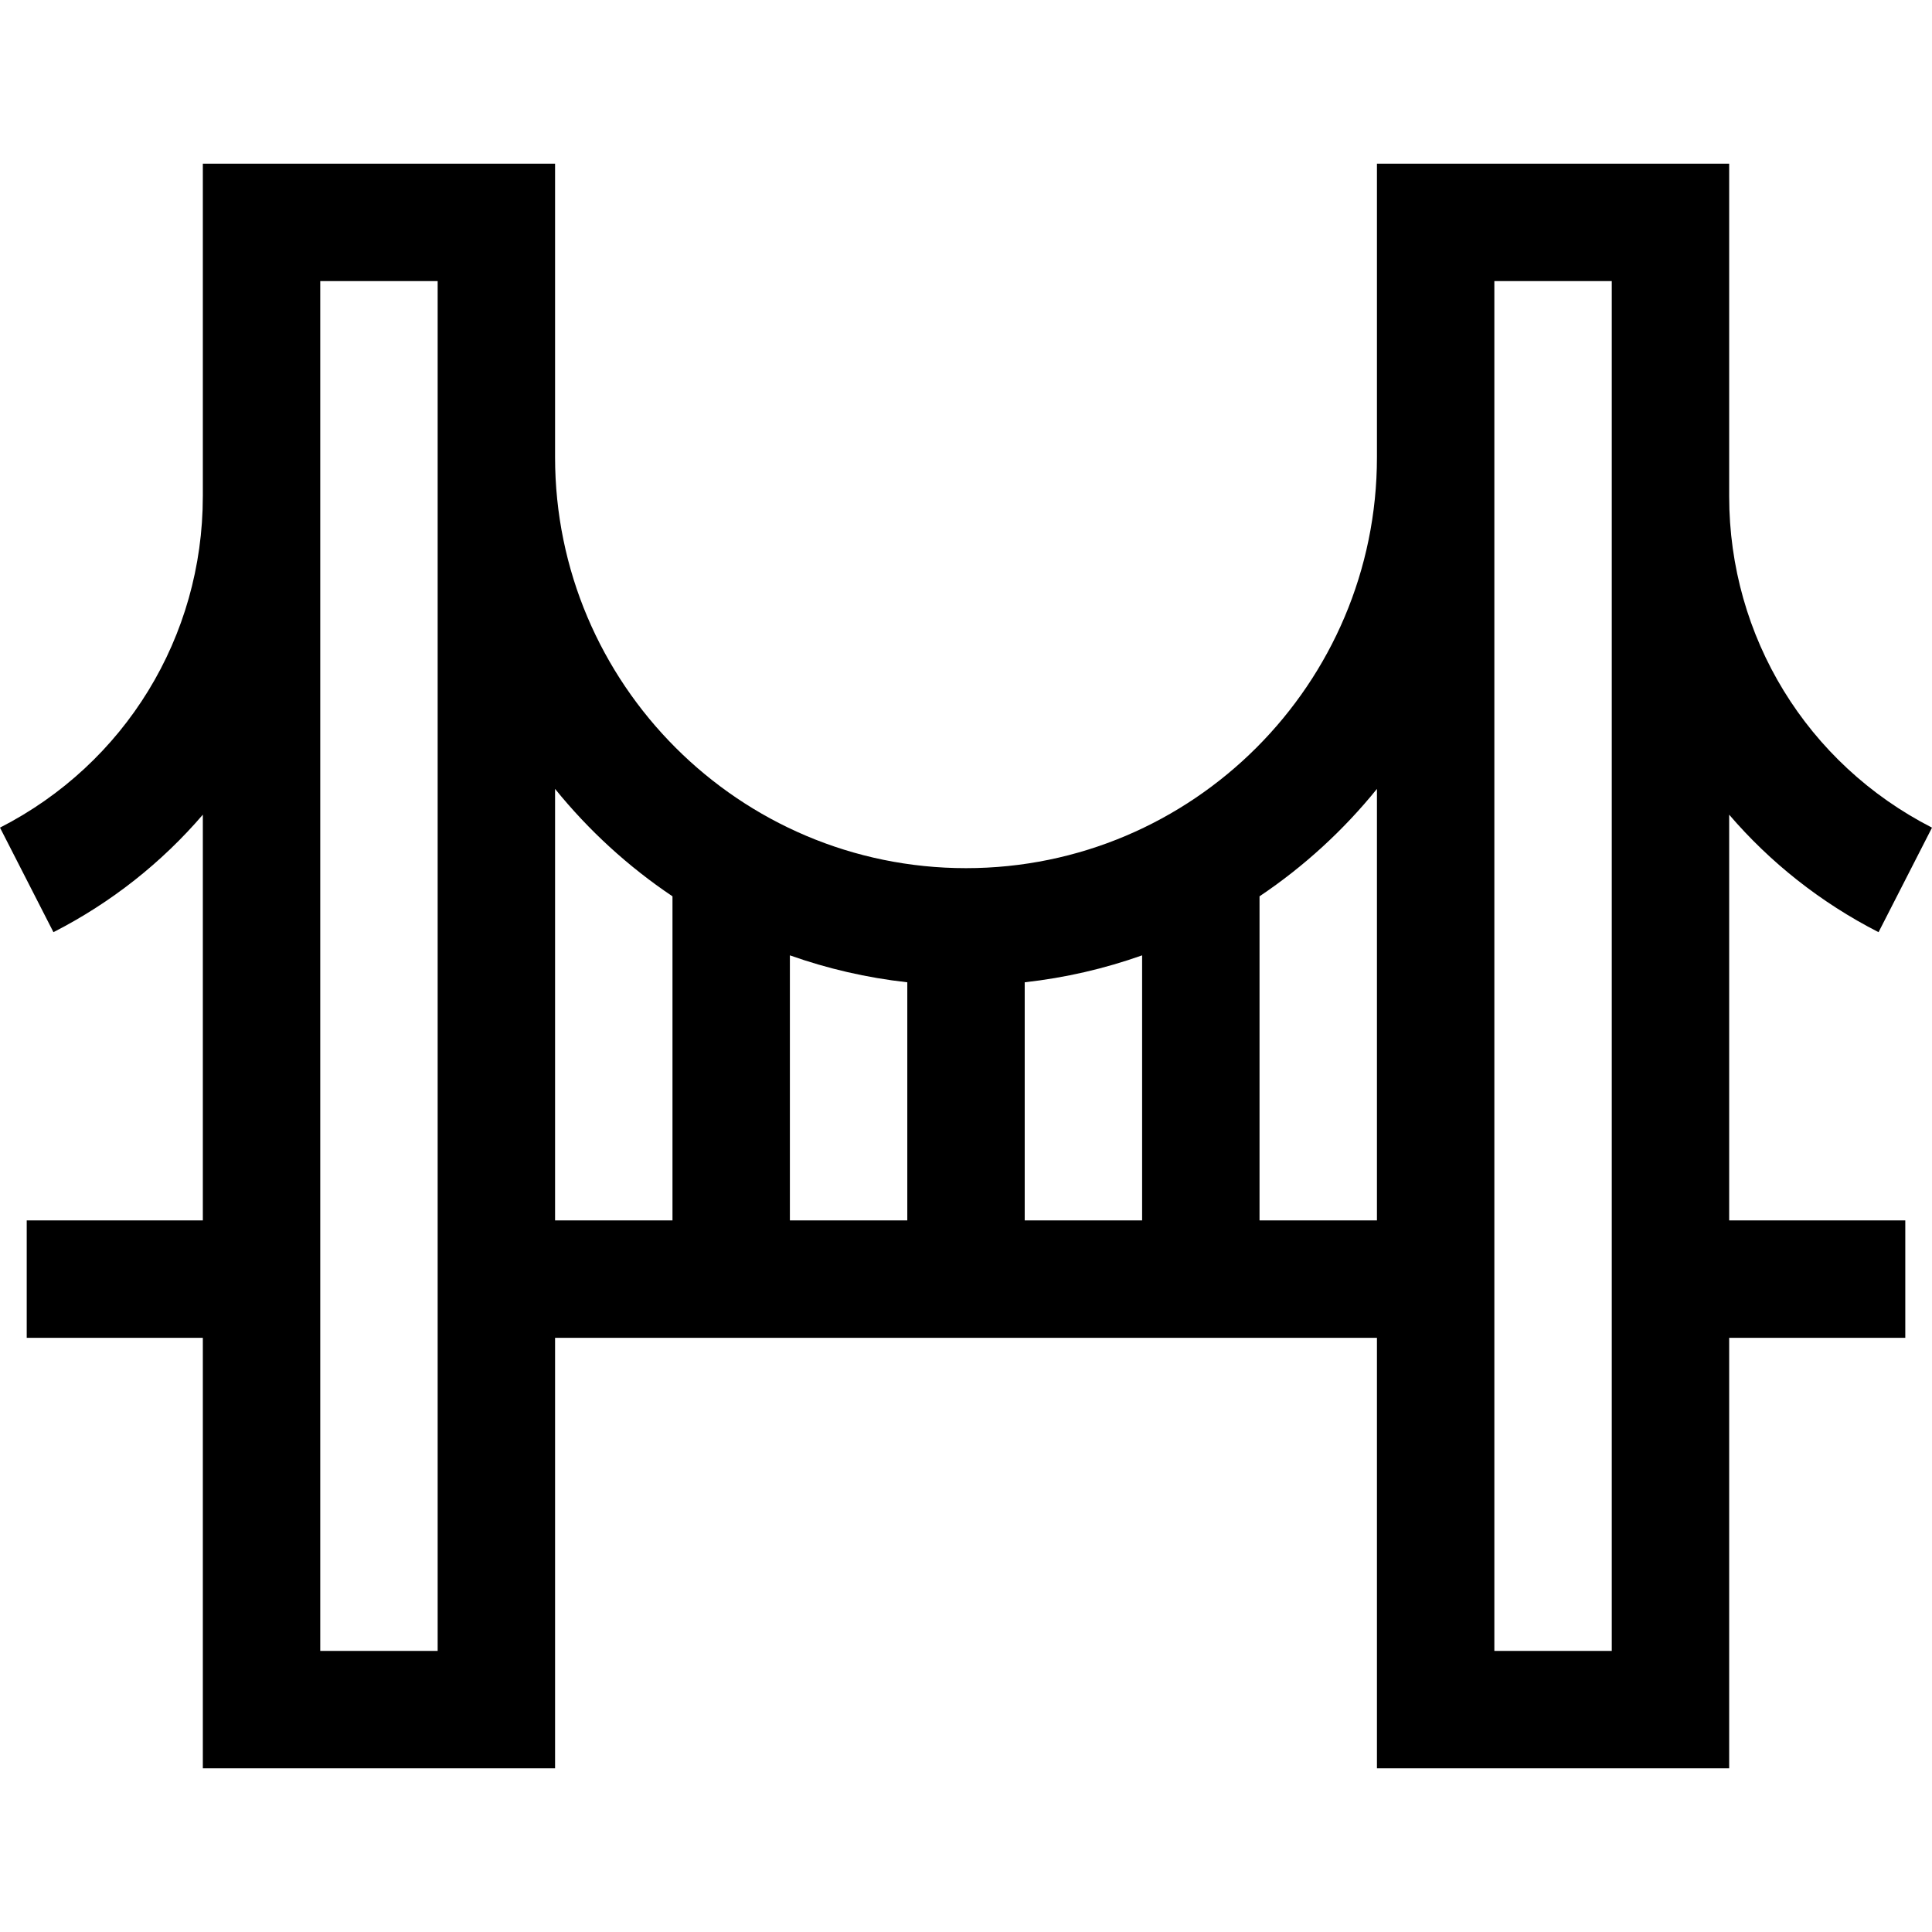
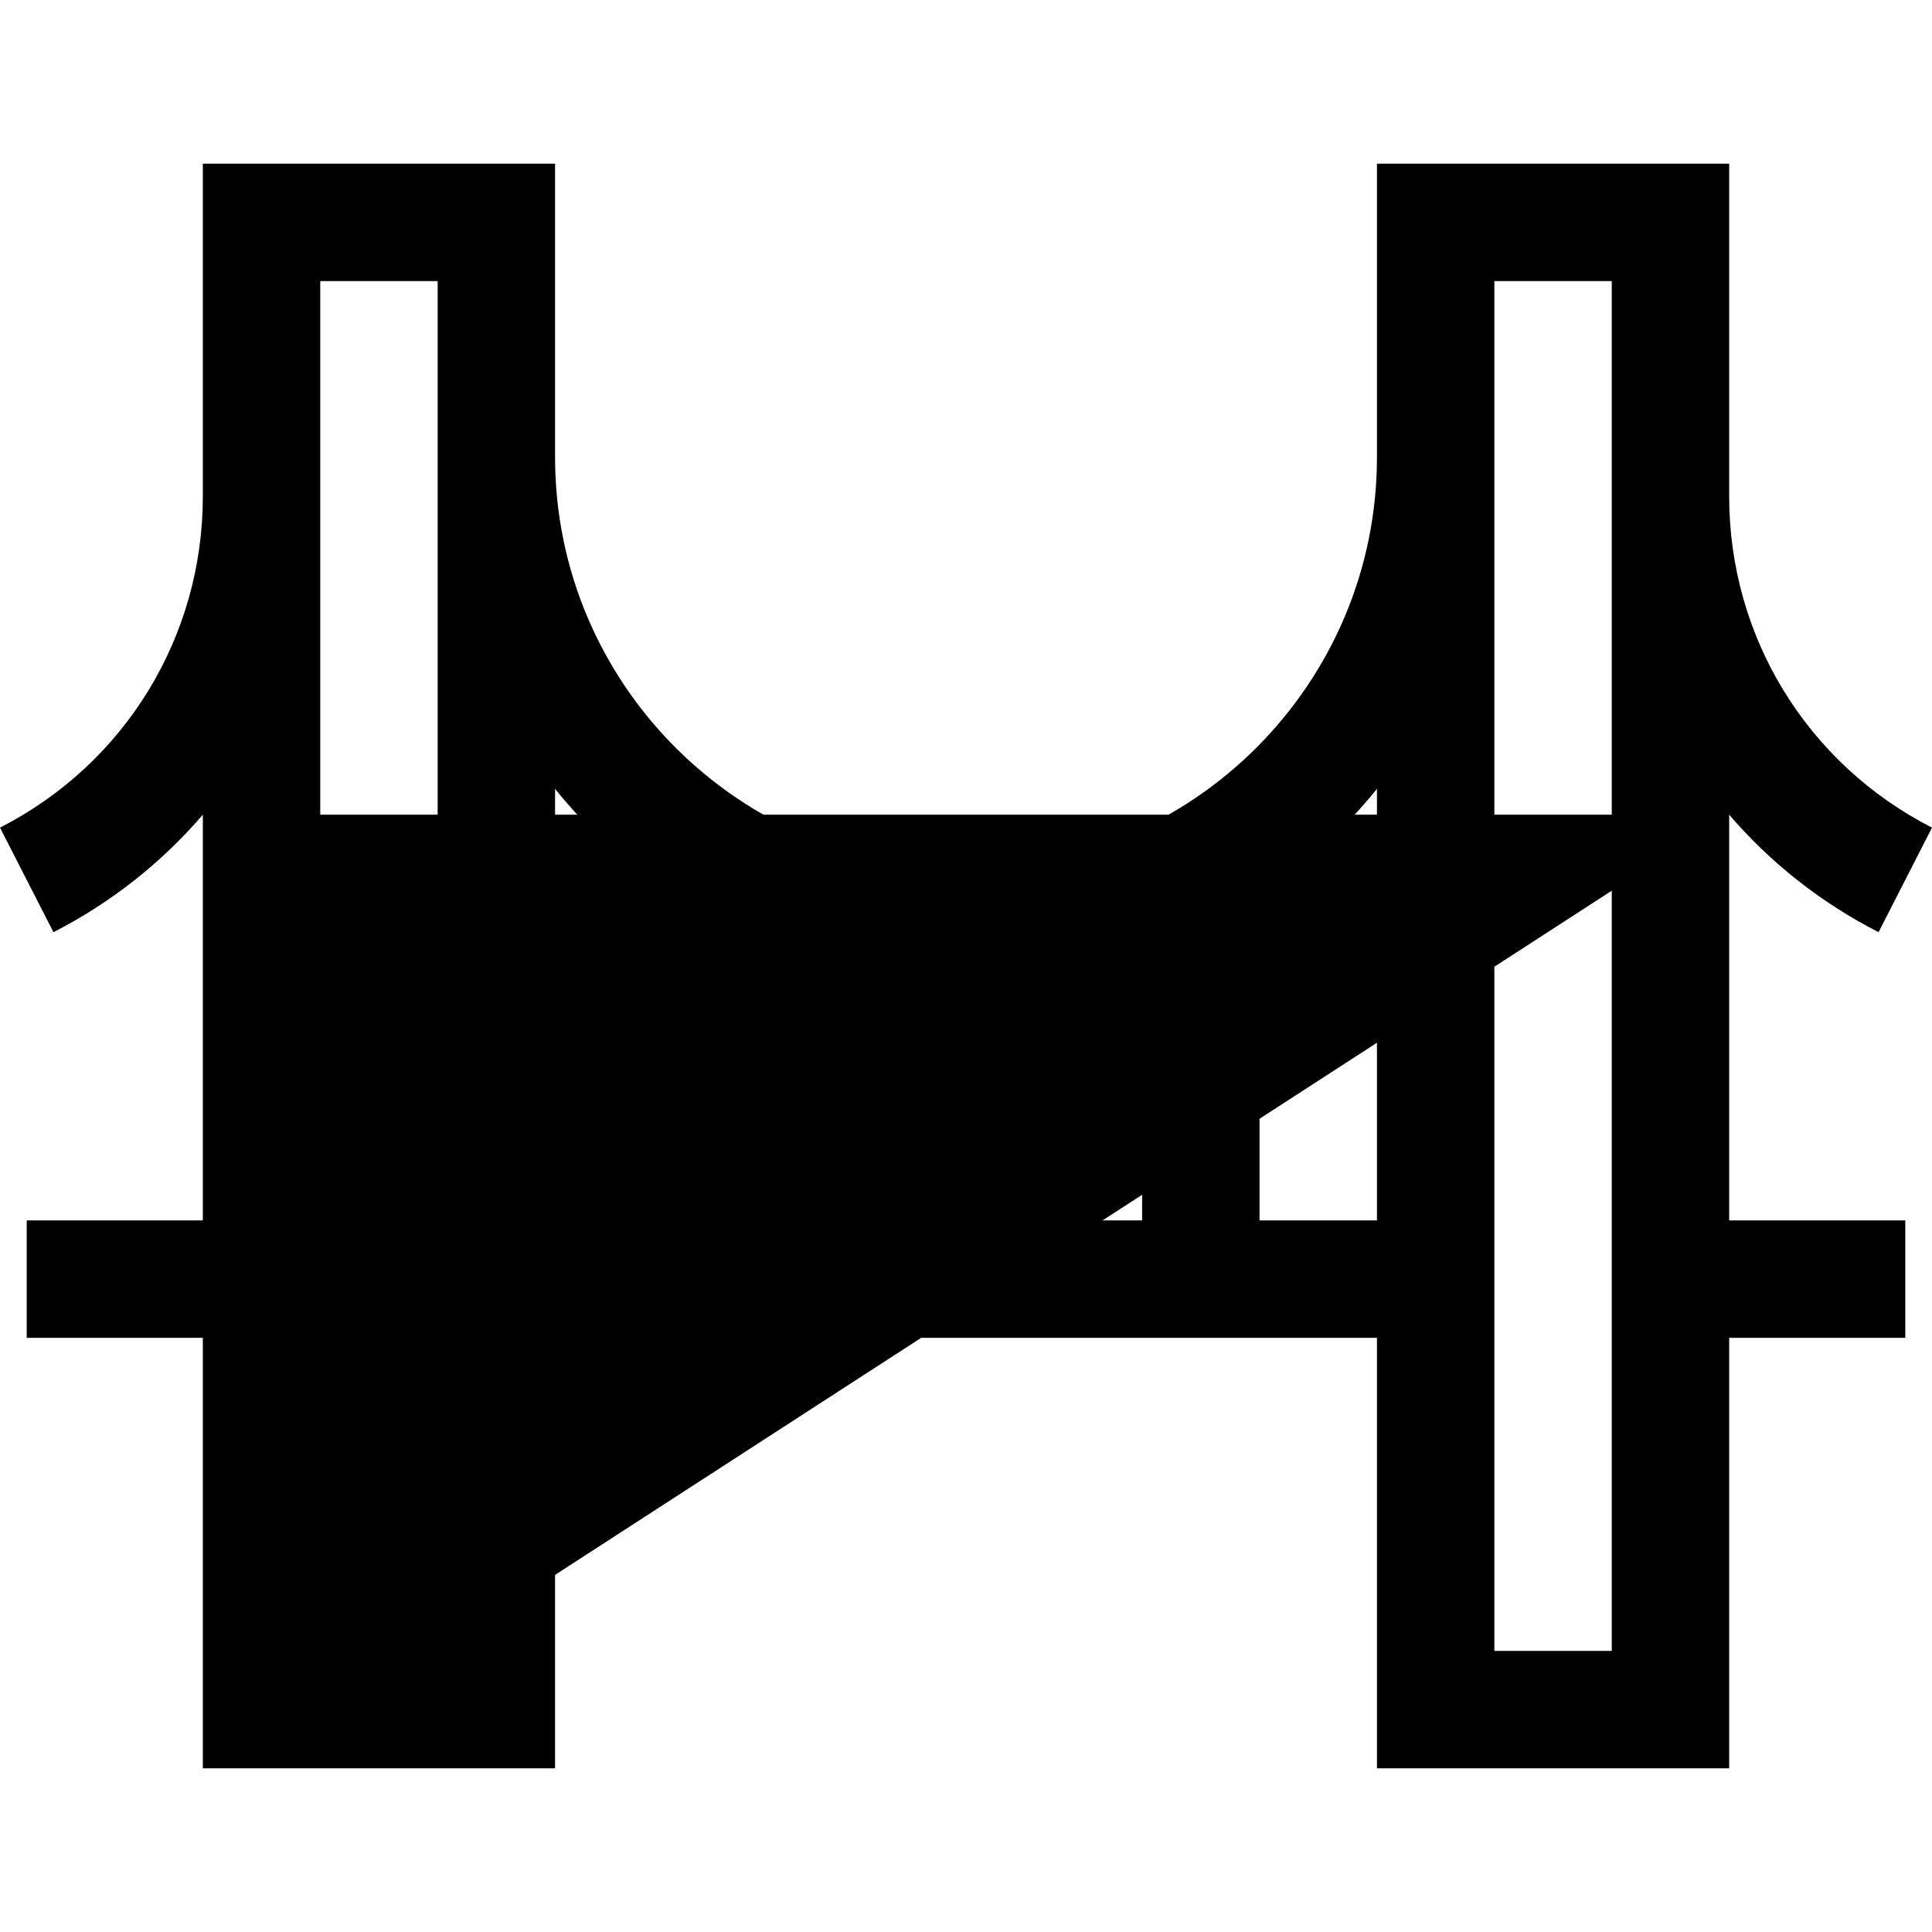
<svg xmlns="http://www.w3.org/2000/svg" version="1.1" id="Layer_1" x="0px" y="0px" viewBox="0 0 512 512" style="enable-background:new 0 0 512 512;" xml:space="preserve">
  <g>
    <g>
-       <path d="M458.249,215.901c10.824,12.613,24.166,23.253,39.588,31.137L512,219.334c-33.155-16.95-53.751-50.591-53.751-87.794    V43.381h-93.345v77.787c0,60.049-48.854,108.902-108.902,108.902c-60.049,0-108.902-48.853-108.902-108.902V43.381H53.754v88.159    h-0.003c0,37.203-20.596,70.845-53.751,87.794l14.164,27.704c15.423-7.885,28.767-18.526,39.591-31.14v107.518H7.082v31.115    h46.672v114.088h93.345V354.531h217.805v114.088h93.345V354.531h46.672v-31.115h-46.672V215.901z M115.984,437.504H84.869V74.496    h31.115V437.504z M178.214,323.416h-31.115v-114.35c8.875,10.973,19.366,20.587,31.115,28.466V323.416z M240.444,323.416h-31.115    v-70.239c9.911,3.515,20.329,5.943,31.115,7.14V323.416z M302.674,323.416h-31.115v-63.099c10.786-1.197,21.204-3.625,31.115-7.14    V323.416z M364.904,323.416h-31.115v-85.884c11.749-7.88,22.24-17.493,31.115-28.466V323.416z M427.134,437.504h-31.115V74.496    h31.115V437.504z" />
+       <path d="M458.249,215.901c10.824,12.613,24.166,23.253,39.588,31.137L512,219.334c-33.155-16.95-53.751-50.591-53.751-87.794    V43.381h-93.345v77.787c0,60.049-48.854,108.902-108.902,108.902c-60.049,0-108.902-48.853-108.902-108.902V43.381H53.754v88.159    h-0.003c0,37.203-20.596,70.845-53.751,87.794l14.164,27.704c15.423-7.885,28.767-18.526,39.591-31.14v107.518H7.082v31.115    h46.672v114.088h93.345V354.531h217.805v114.088h93.345V354.531h46.672v-31.115h-46.672V215.901z H84.869V74.496    h31.115V437.504z M178.214,323.416h-31.115v-114.35c8.875,10.973,19.366,20.587,31.115,28.466V323.416z M240.444,323.416h-31.115    v-70.239c9.911,3.515,20.329,5.943,31.115,7.14V323.416z M302.674,323.416h-31.115v-63.099c10.786-1.197,21.204-3.625,31.115-7.14    V323.416z M364.904,323.416h-31.115v-85.884c11.749-7.88,22.24-17.493,31.115-28.466V323.416z M427.134,437.504h-31.115V74.496    h31.115V437.504z" />
    </g>
  </g>
  <g>
</g>
  <g>
</g>
  <g>
</g>
  <g>
</g>
  <g>
</g>
  <g>
</g>
  <g>
</g>
  <g>
</g>
  <g>
</g>
  <g>
</g>
  <g>
</g>
  <g>
</g>
  <g>
</g>
  <g>
</g>
  <g>
</g>
</svg>